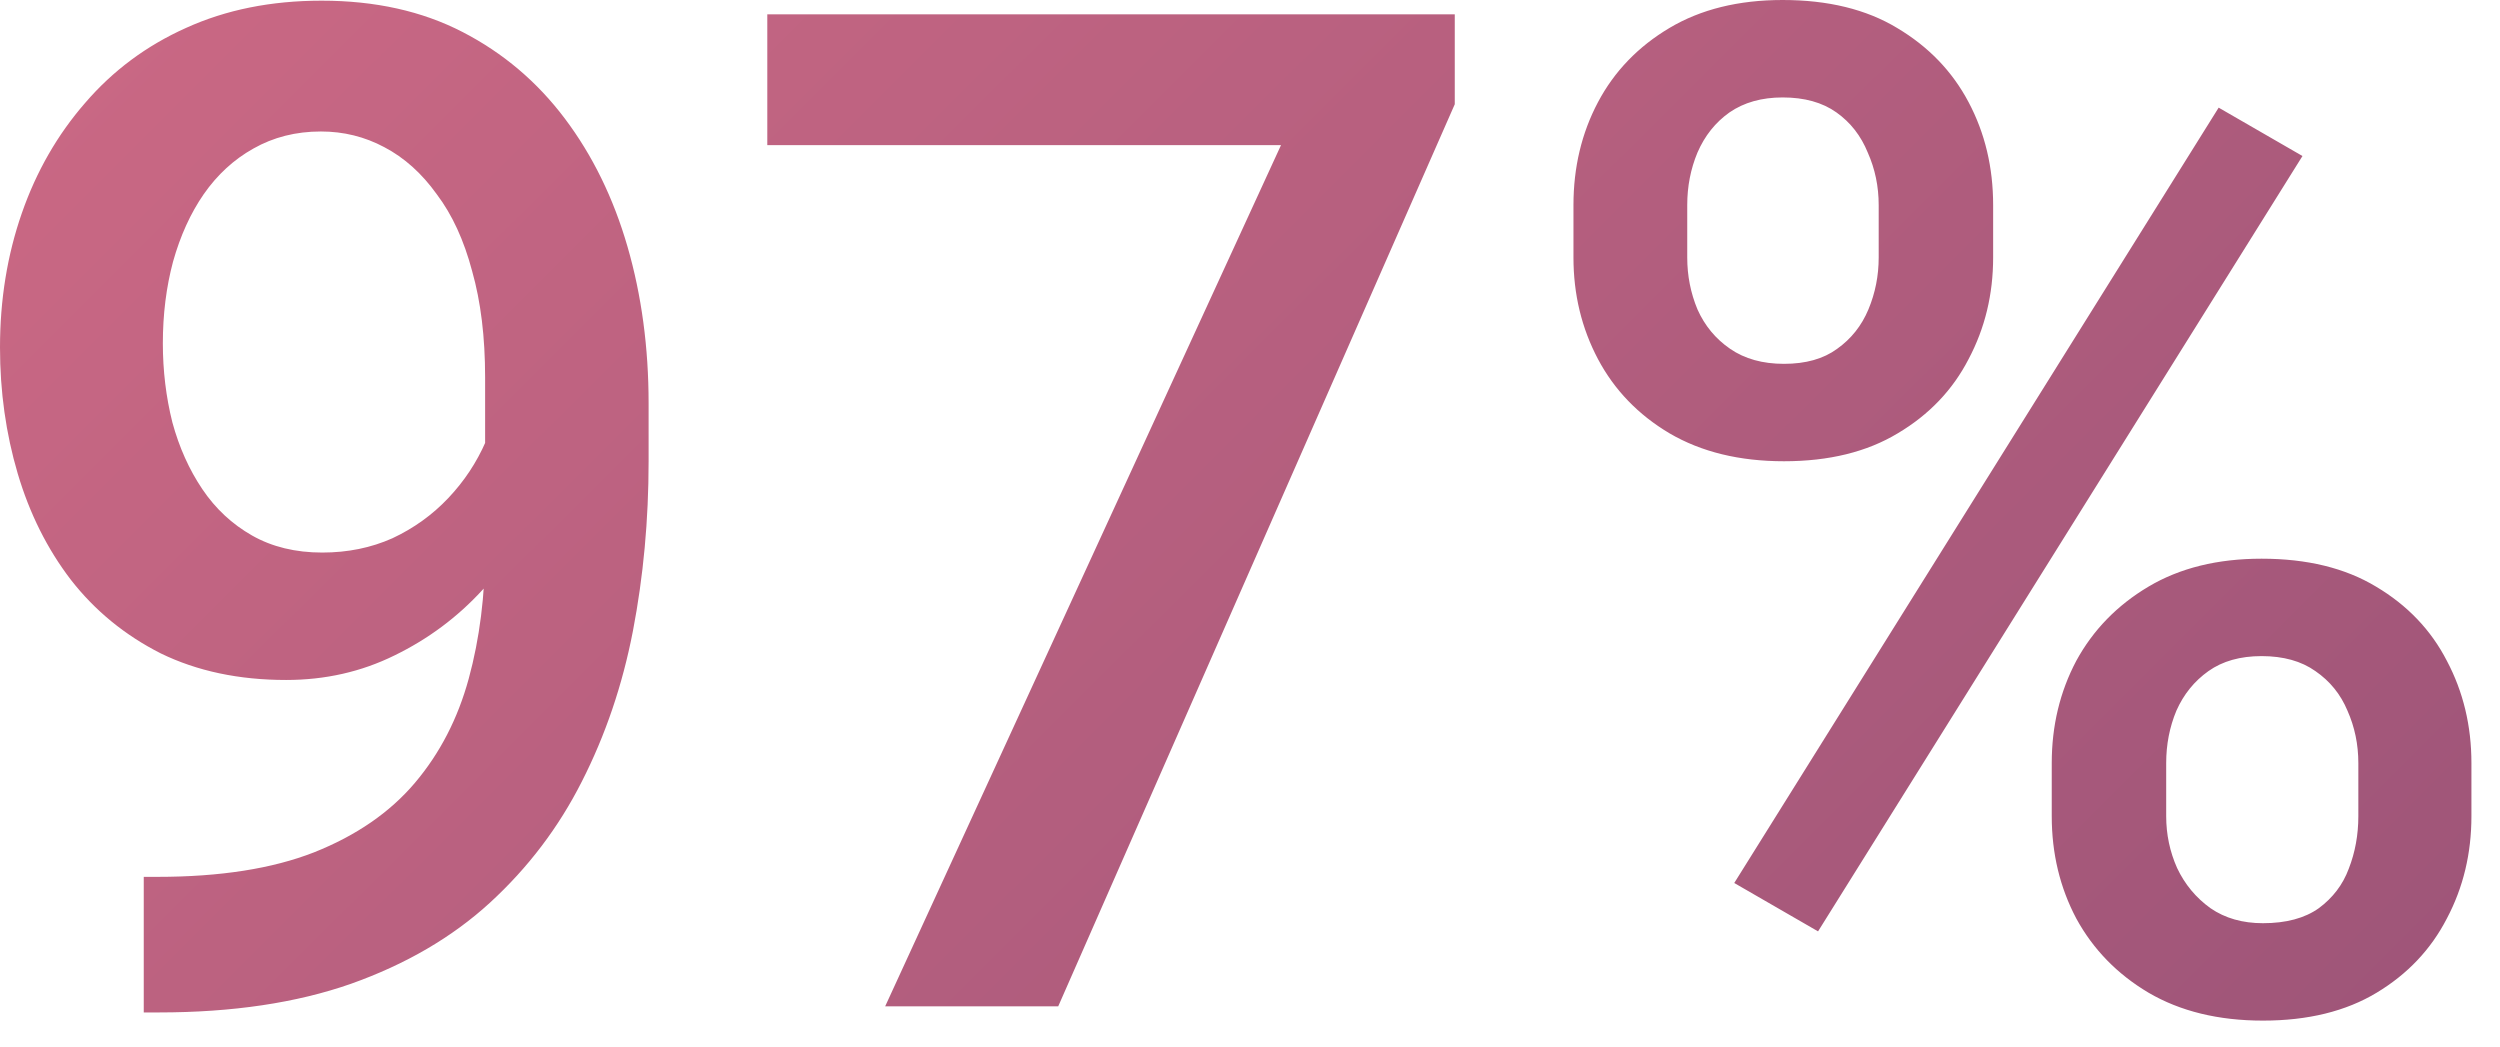
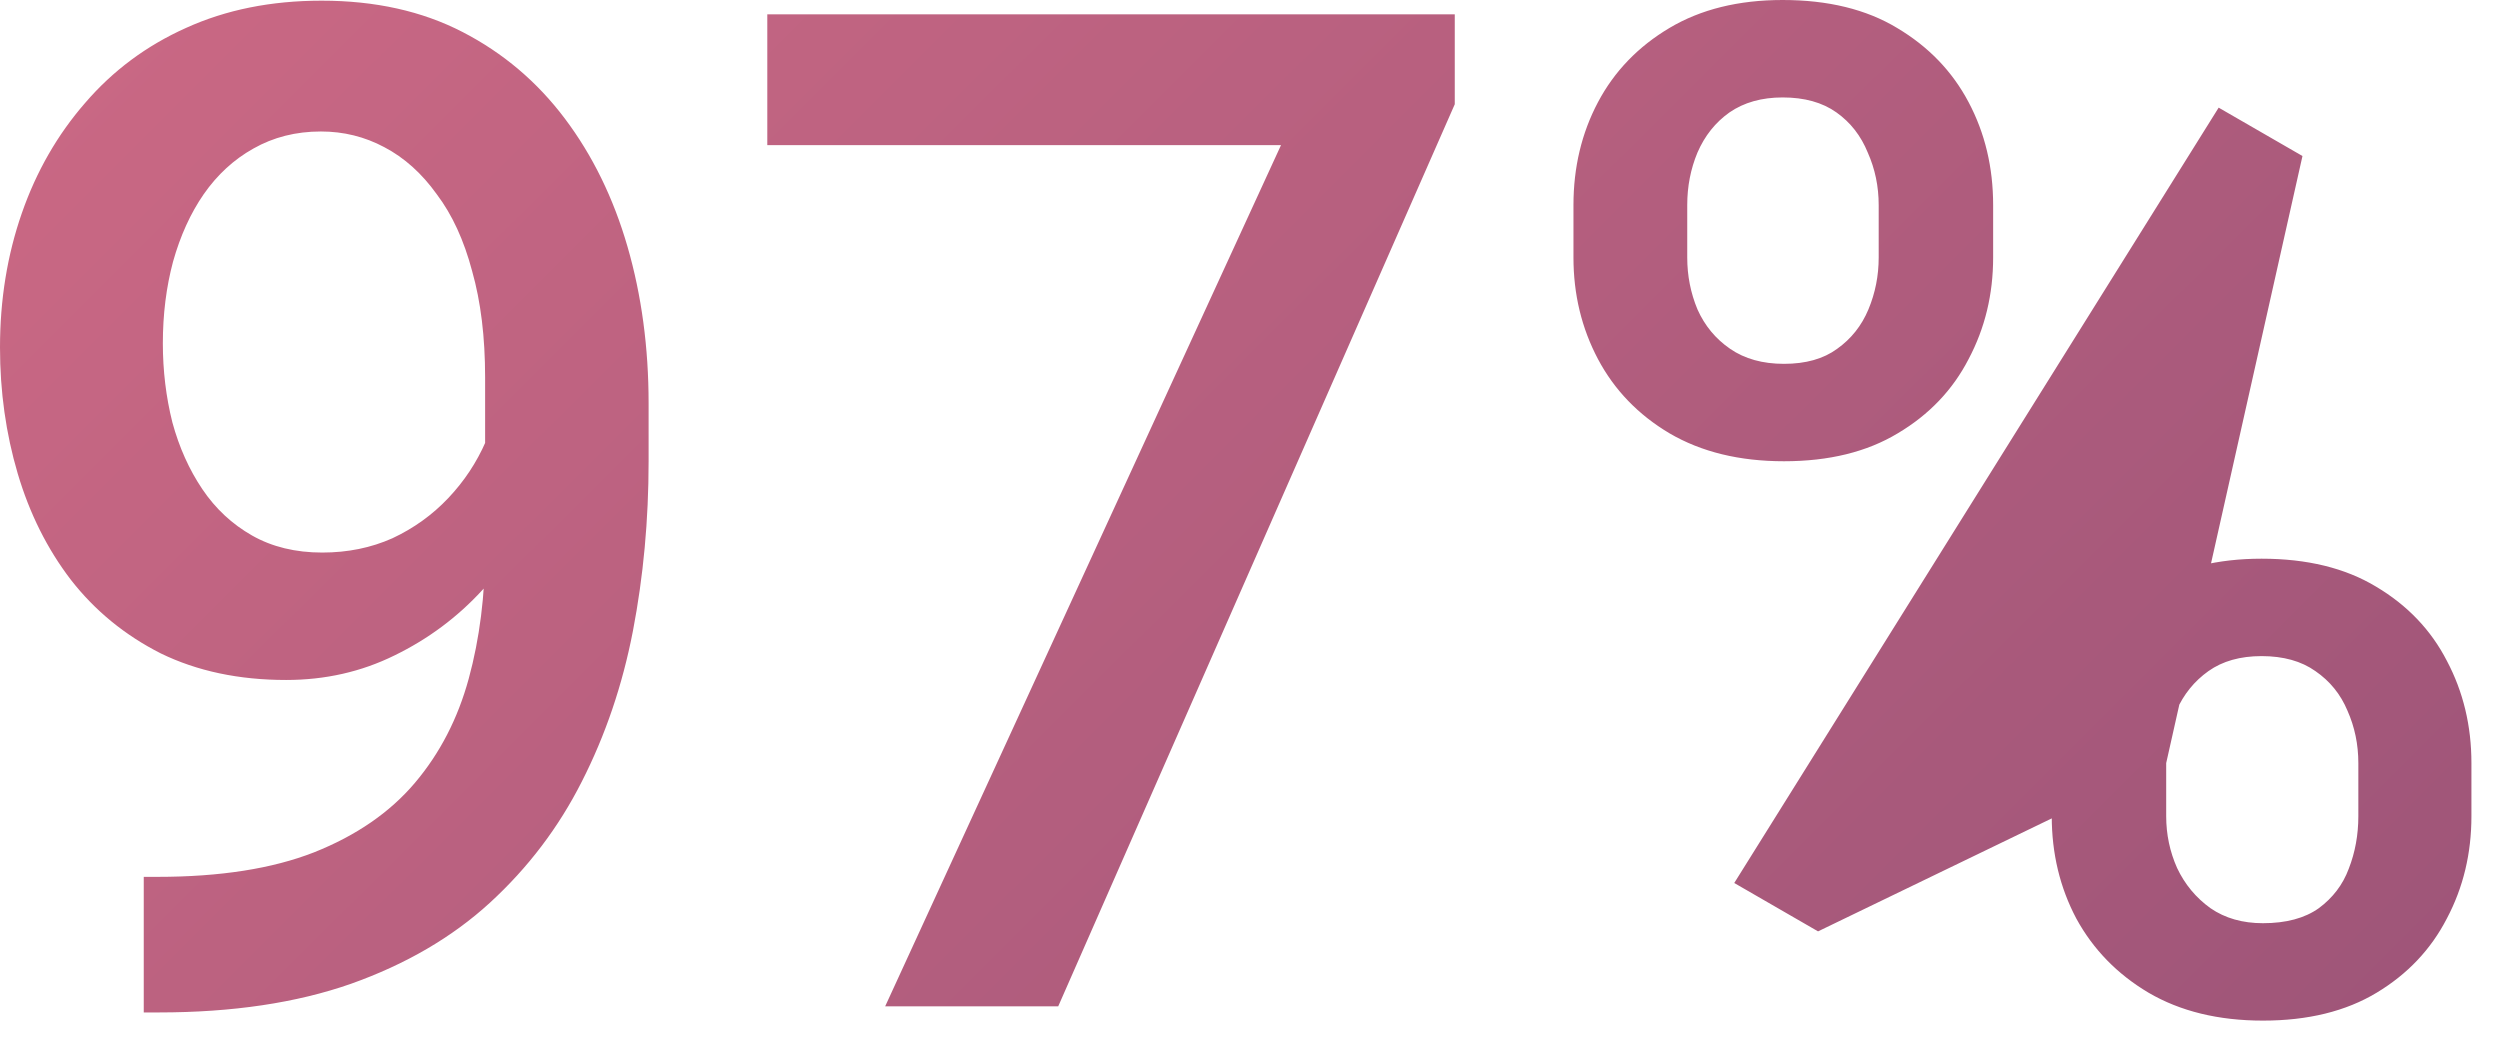
<svg xmlns="http://www.w3.org/2000/svg" width="86" height="36" viewBox="0 0 86 36" fill="none">
-   <path d="M4.945 30.164H5.414C7.57 30.164 9.367 29.883 10.805 29.32C12.258 28.742 13.414 27.945 14.273 26.93C15.133 25.914 15.75 24.719 16.125 23.344C16.5 21.969 16.688 20.477 16.688 18.867V12.984C16.688 11.594 16.539 10.375 16.242 9.328C15.961 8.266 15.555 7.383 15.023 6.68C14.508 5.961 13.906 5.422 13.219 5.062C12.547 4.703 11.82 4.523 11.039 4.523C10.18 4.523 9.406 4.719 8.719 5.109C8.047 5.484 7.477 6.008 7.008 6.68C6.555 7.336 6.203 8.109 5.953 9C5.719 9.875 5.602 10.812 5.602 11.812C5.602 12.75 5.711 13.656 5.93 14.531C6.164 15.391 6.508 16.156 6.961 16.828C7.414 17.5 7.984 18.031 8.672 18.422C9.359 18.812 10.164 19.008 11.086 19.008C11.961 19.008 12.766 18.844 13.5 18.516C14.234 18.172 14.875 17.711 15.422 17.133C15.969 16.555 16.398 15.906 16.711 15.188C17.023 14.469 17.195 13.734 17.227 12.984L19.383 13.641C19.383 14.828 19.133 16 18.633 17.156C18.148 18.297 17.469 19.344 16.594 20.297C15.734 21.234 14.727 21.984 13.57 22.547C12.43 23.109 11.188 23.391 9.844 23.391C8.219 23.391 6.781 23.086 5.531 22.477C4.297 21.852 3.266 21.008 2.438 19.945C1.625 18.883 1.016 17.664 0.609 16.289C0.203 14.914 0 13.469 0 11.953C0 10.312 0.25 8.773 0.75 7.336C1.25 5.898 1.977 4.633 2.93 3.539C3.883 2.43 5.039 1.57 6.398 0.961C7.773 0.336 9.328 0.023 11.062 0.023C12.906 0.023 14.523 0.383 15.914 1.102C17.305 1.82 18.477 2.812 19.43 4.078C20.383 5.344 21.102 6.812 21.586 8.484C22.07 10.156 22.312 11.953 22.312 13.875V15.867C22.312 17.883 22.133 19.828 21.773 21.703C21.414 23.562 20.828 25.289 20.016 26.883C19.219 28.461 18.164 29.852 16.852 31.055C15.555 32.242 13.961 33.172 12.07 33.844C10.195 34.5 7.992 34.828 5.461 34.828H4.945V30.164ZM50.044 0.492V3.586L36.403 34.617H30.45L44.067 4.992H26.395V0.492H50.044ZM54.127 8.859V7.055C54.127 5.758 54.408 4.578 54.97 3.516C55.533 2.453 56.353 1.602 57.431 0.961C58.509 0.32 59.806 0 61.322 0C62.884 0 64.197 0.32 65.259 0.961C66.338 1.602 67.158 2.453 67.72 3.516C68.283 4.578 68.564 5.758 68.564 7.055V8.859C68.564 10.125 68.283 11.289 67.72 12.352C67.173 13.414 66.361 14.266 65.283 14.906C64.22 15.547 62.916 15.867 61.369 15.867C59.837 15.867 58.525 15.547 57.431 14.906C56.353 14.266 55.533 13.414 54.97 12.352C54.408 11.289 54.127 10.125 54.127 8.859ZM58.041 7.055V8.859C58.041 9.484 58.158 10.078 58.392 10.641C58.642 11.203 59.017 11.656 59.517 12C60.017 12.344 60.634 12.516 61.369 12.516C62.119 12.516 62.728 12.344 63.197 12C63.681 11.656 64.041 11.203 64.275 10.641C64.509 10.078 64.627 9.484 64.627 8.859V7.055C64.627 6.414 64.502 5.812 64.252 5.25C64.017 4.672 63.658 4.211 63.173 3.867C62.689 3.523 62.072 3.352 61.322 3.352C60.603 3.352 59.994 3.523 59.494 3.867C59.009 4.211 58.642 4.672 58.392 5.25C58.158 5.812 58.041 6.414 58.041 7.055ZM70.58 28.078V26.25C70.58 24.969 70.861 23.797 71.423 22.734C72.002 21.672 72.83 20.82 73.908 20.18C74.986 19.539 76.283 19.219 77.798 19.219C79.361 19.219 80.673 19.539 81.736 20.18C82.814 20.82 83.627 21.672 84.173 22.734C84.736 23.797 85.017 24.969 85.017 26.25V28.078C85.017 29.359 84.736 30.531 84.173 31.594C83.627 32.656 82.822 33.508 81.759 34.148C80.697 34.789 79.392 35.109 77.845 35.109C76.314 35.109 75.002 34.789 73.908 34.148C72.83 33.508 72.002 32.656 71.423 31.594C70.861 30.531 70.58 29.359 70.58 28.078ZM74.517 26.25V28.078C74.517 28.703 74.642 29.297 74.892 29.859C75.158 30.422 75.541 30.883 76.041 31.242C76.541 31.586 77.142 31.758 77.845 31.758C78.642 31.758 79.283 31.586 79.767 31.242C80.252 30.883 80.595 30.43 80.798 29.883C81.017 29.32 81.127 28.719 81.127 28.078V26.25C81.127 25.609 81.002 25.008 80.752 24.445C80.517 23.883 80.15 23.43 79.65 23.086C79.166 22.742 78.548 22.57 77.798 22.57C77.064 22.57 76.455 22.742 75.97 23.086C75.486 23.43 75.119 23.883 74.869 24.445C74.634 25.008 74.517 25.609 74.517 26.25ZM79.205 5.367L62.541 32.039L59.658 30.375L76.322 3.703L79.205 5.367Z" fill="url(#paint0_linear_2657_448)" />
+   <path d="M4.945 30.164H5.414C7.57 30.164 9.367 29.883 10.805 29.32C12.258 28.742 13.414 27.945 14.273 26.93C15.133 25.914 15.75 24.719 16.125 23.344C16.5 21.969 16.688 20.477 16.688 18.867V12.984C16.688 11.594 16.539 10.375 16.242 9.328C15.961 8.266 15.555 7.383 15.023 6.68C14.508 5.961 13.906 5.422 13.219 5.062C12.547 4.703 11.82 4.523 11.039 4.523C10.18 4.523 9.406 4.719 8.719 5.109C8.047 5.484 7.477 6.008 7.008 6.68C6.555 7.336 6.203 8.109 5.953 9C5.719 9.875 5.602 10.812 5.602 11.812C5.602 12.75 5.711 13.656 5.93 14.531C6.164 15.391 6.508 16.156 6.961 16.828C7.414 17.5 7.984 18.031 8.672 18.422C9.359 18.812 10.164 19.008 11.086 19.008C11.961 19.008 12.766 18.844 13.5 18.516C14.234 18.172 14.875 17.711 15.422 17.133C15.969 16.555 16.398 15.906 16.711 15.188C17.023 14.469 17.195 13.734 17.227 12.984L19.383 13.641C19.383 14.828 19.133 16 18.633 17.156C18.148 18.297 17.469 19.344 16.594 20.297C15.734 21.234 14.727 21.984 13.57 22.547C12.43 23.109 11.188 23.391 9.844 23.391C8.219 23.391 6.781 23.086 5.531 22.477C4.297 21.852 3.266 21.008 2.438 19.945C1.625 18.883 1.016 17.664 0.609 16.289C0.203 14.914 0 13.469 0 11.953C0 10.312 0.25 8.773 0.75 7.336C1.25 5.898 1.977 4.633 2.93 3.539C3.883 2.43 5.039 1.57 6.398 0.961C7.773 0.336 9.328 0.023 11.062 0.023C12.906 0.023 14.523 0.383 15.914 1.102C17.305 1.82 18.477 2.812 19.43 4.078C20.383 5.344 21.102 6.812 21.586 8.484C22.07 10.156 22.312 11.953 22.312 13.875V15.867C22.312 17.883 22.133 19.828 21.773 21.703C21.414 23.562 20.828 25.289 20.016 26.883C19.219 28.461 18.164 29.852 16.852 31.055C15.555 32.242 13.961 33.172 12.07 33.844C10.195 34.5 7.992 34.828 5.461 34.828H4.945V30.164ZM50.044 0.492V3.586L36.403 34.617H30.45L44.067 4.992H26.395V0.492H50.044ZM54.127 8.859V7.055C54.127 5.758 54.408 4.578 54.97 3.516C55.533 2.453 56.353 1.602 57.431 0.961C58.509 0.32 59.806 0 61.322 0C62.884 0 64.197 0.32 65.259 0.961C66.338 1.602 67.158 2.453 67.72 3.516C68.283 4.578 68.564 5.758 68.564 7.055V8.859C68.564 10.125 68.283 11.289 67.72 12.352C67.173 13.414 66.361 14.266 65.283 14.906C64.22 15.547 62.916 15.867 61.369 15.867C59.837 15.867 58.525 15.547 57.431 14.906C56.353 14.266 55.533 13.414 54.97 12.352C54.408 11.289 54.127 10.125 54.127 8.859ZM58.041 7.055V8.859C58.041 9.484 58.158 10.078 58.392 10.641C58.642 11.203 59.017 11.656 59.517 12C60.017 12.344 60.634 12.516 61.369 12.516C62.119 12.516 62.728 12.344 63.197 12C63.681 11.656 64.041 11.203 64.275 10.641C64.509 10.078 64.627 9.484 64.627 8.859V7.055C64.627 6.414 64.502 5.812 64.252 5.25C64.017 4.672 63.658 4.211 63.173 3.867C62.689 3.523 62.072 3.352 61.322 3.352C60.603 3.352 59.994 3.523 59.494 3.867C59.009 4.211 58.642 4.672 58.392 5.25C58.158 5.812 58.041 6.414 58.041 7.055ZM70.58 28.078V26.25C70.58 24.969 70.861 23.797 71.423 22.734C72.002 21.672 72.83 20.82 73.908 20.18C74.986 19.539 76.283 19.219 77.798 19.219C79.361 19.219 80.673 19.539 81.736 20.18C82.814 20.82 83.627 21.672 84.173 22.734C84.736 23.797 85.017 24.969 85.017 26.25V28.078C85.017 29.359 84.736 30.531 84.173 31.594C83.627 32.656 82.822 33.508 81.759 34.148C80.697 34.789 79.392 35.109 77.845 35.109C76.314 35.109 75.002 34.789 73.908 34.148C72.83 33.508 72.002 32.656 71.423 31.594C70.861 30.531 70.58 29.359 70.58 28.078ZM74.517 26.25V28.078C74.517 28.703 74.642 29.297 74.892 29.859C75.158 30.422 75.541 30.883 76.041 31.242C76.541 31.586 77.142 31.758 77.845 31.758C78.642 31.758 79.283 31.586 79.767 31.242C80.252 30.883 80.595 30.43 80.798 29.883C81.017 29.32 81.127 28.719 81.127 28.078V26.25C81.127 25.609 81.002 25.008 80.752 24.445C80.517 23.883 80.15 23.43 79.65 23.086C79.166 22.742 78.548 22.57 77.798 22.57C77.064 22.57 76.455 22.742 75.97 23.086C75.486 23.43 75.119 23.883 74.869 24.445C74.634 25.008 74.517 25.609 74.517 26.25ZL62.541 32.039L59.658 30.375L76.322 3.703L79.205 5.367Z" fill="url(#paint0_linear_2657_448)" />
  <defs>
    <linearGradient id="paint0_linear_2657_448" x1="9.638" y1="-17.175" x2="81.222" y2="54.56" gradientUnits="userSpaceOnUse">
      <stop stop-color="#CE6A85" />
      <stop offset="1" stop-color="#985277" />
    </linearGradient>
  </defs>
</svg>